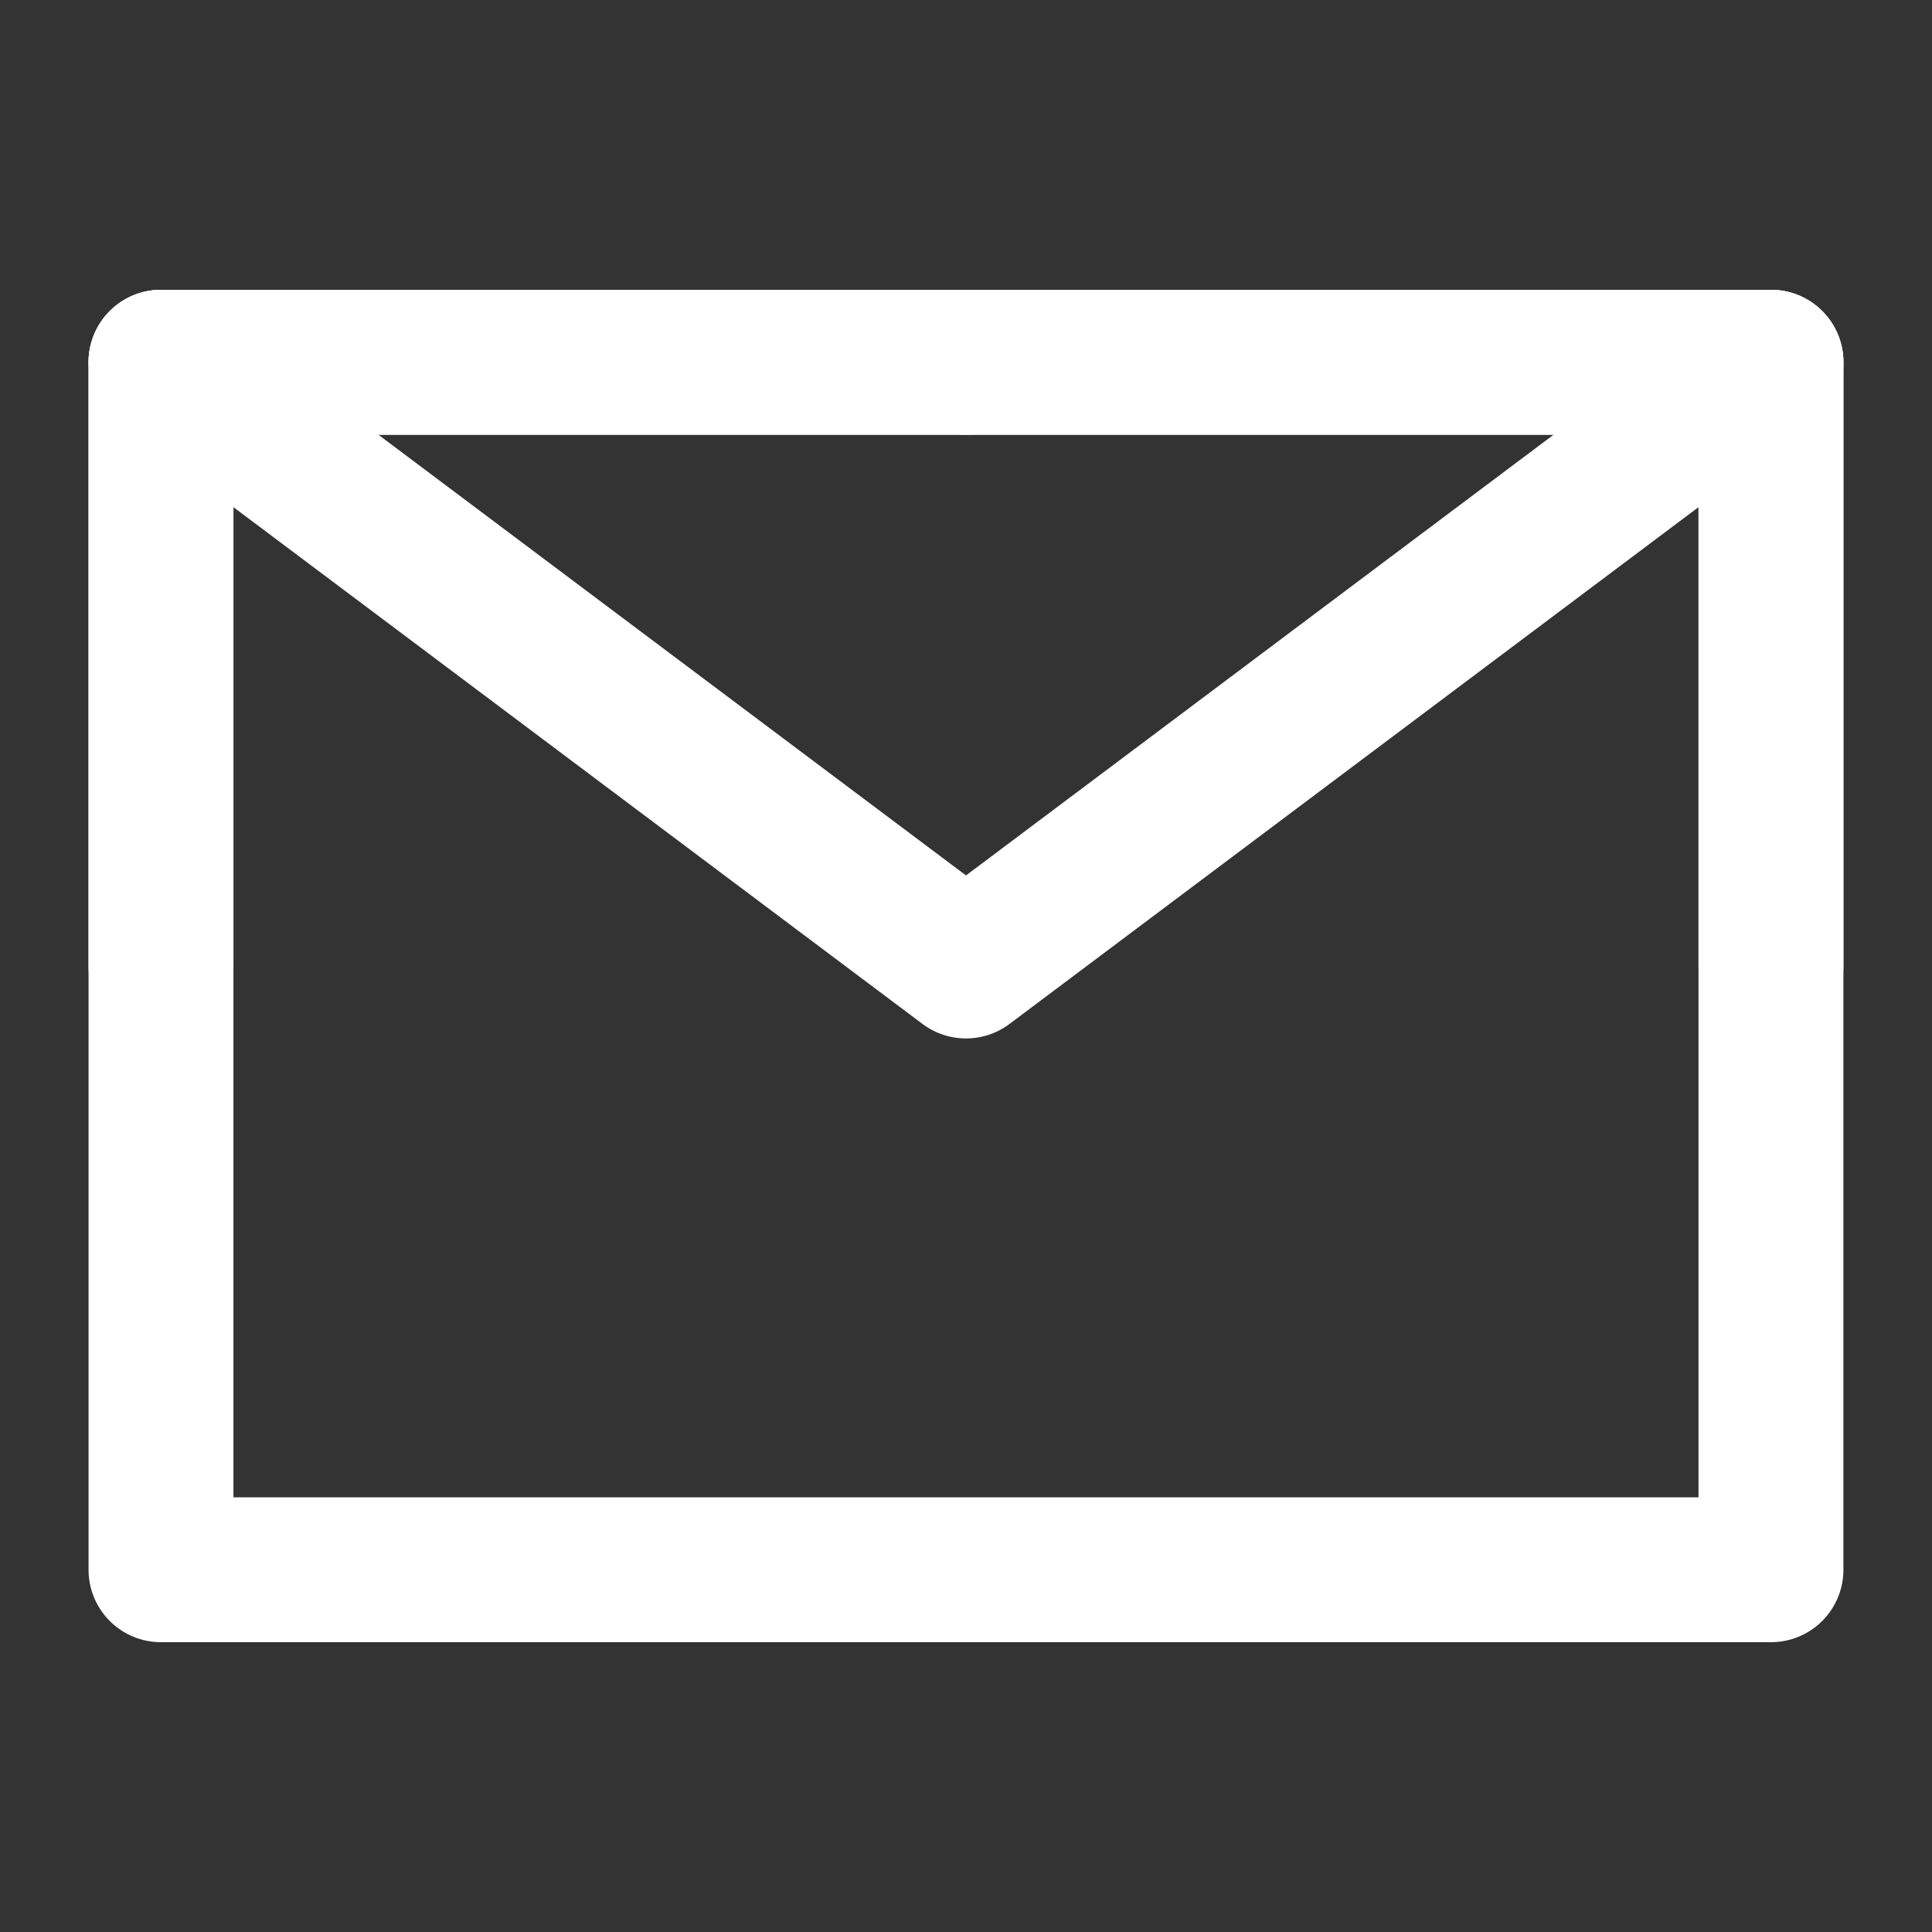
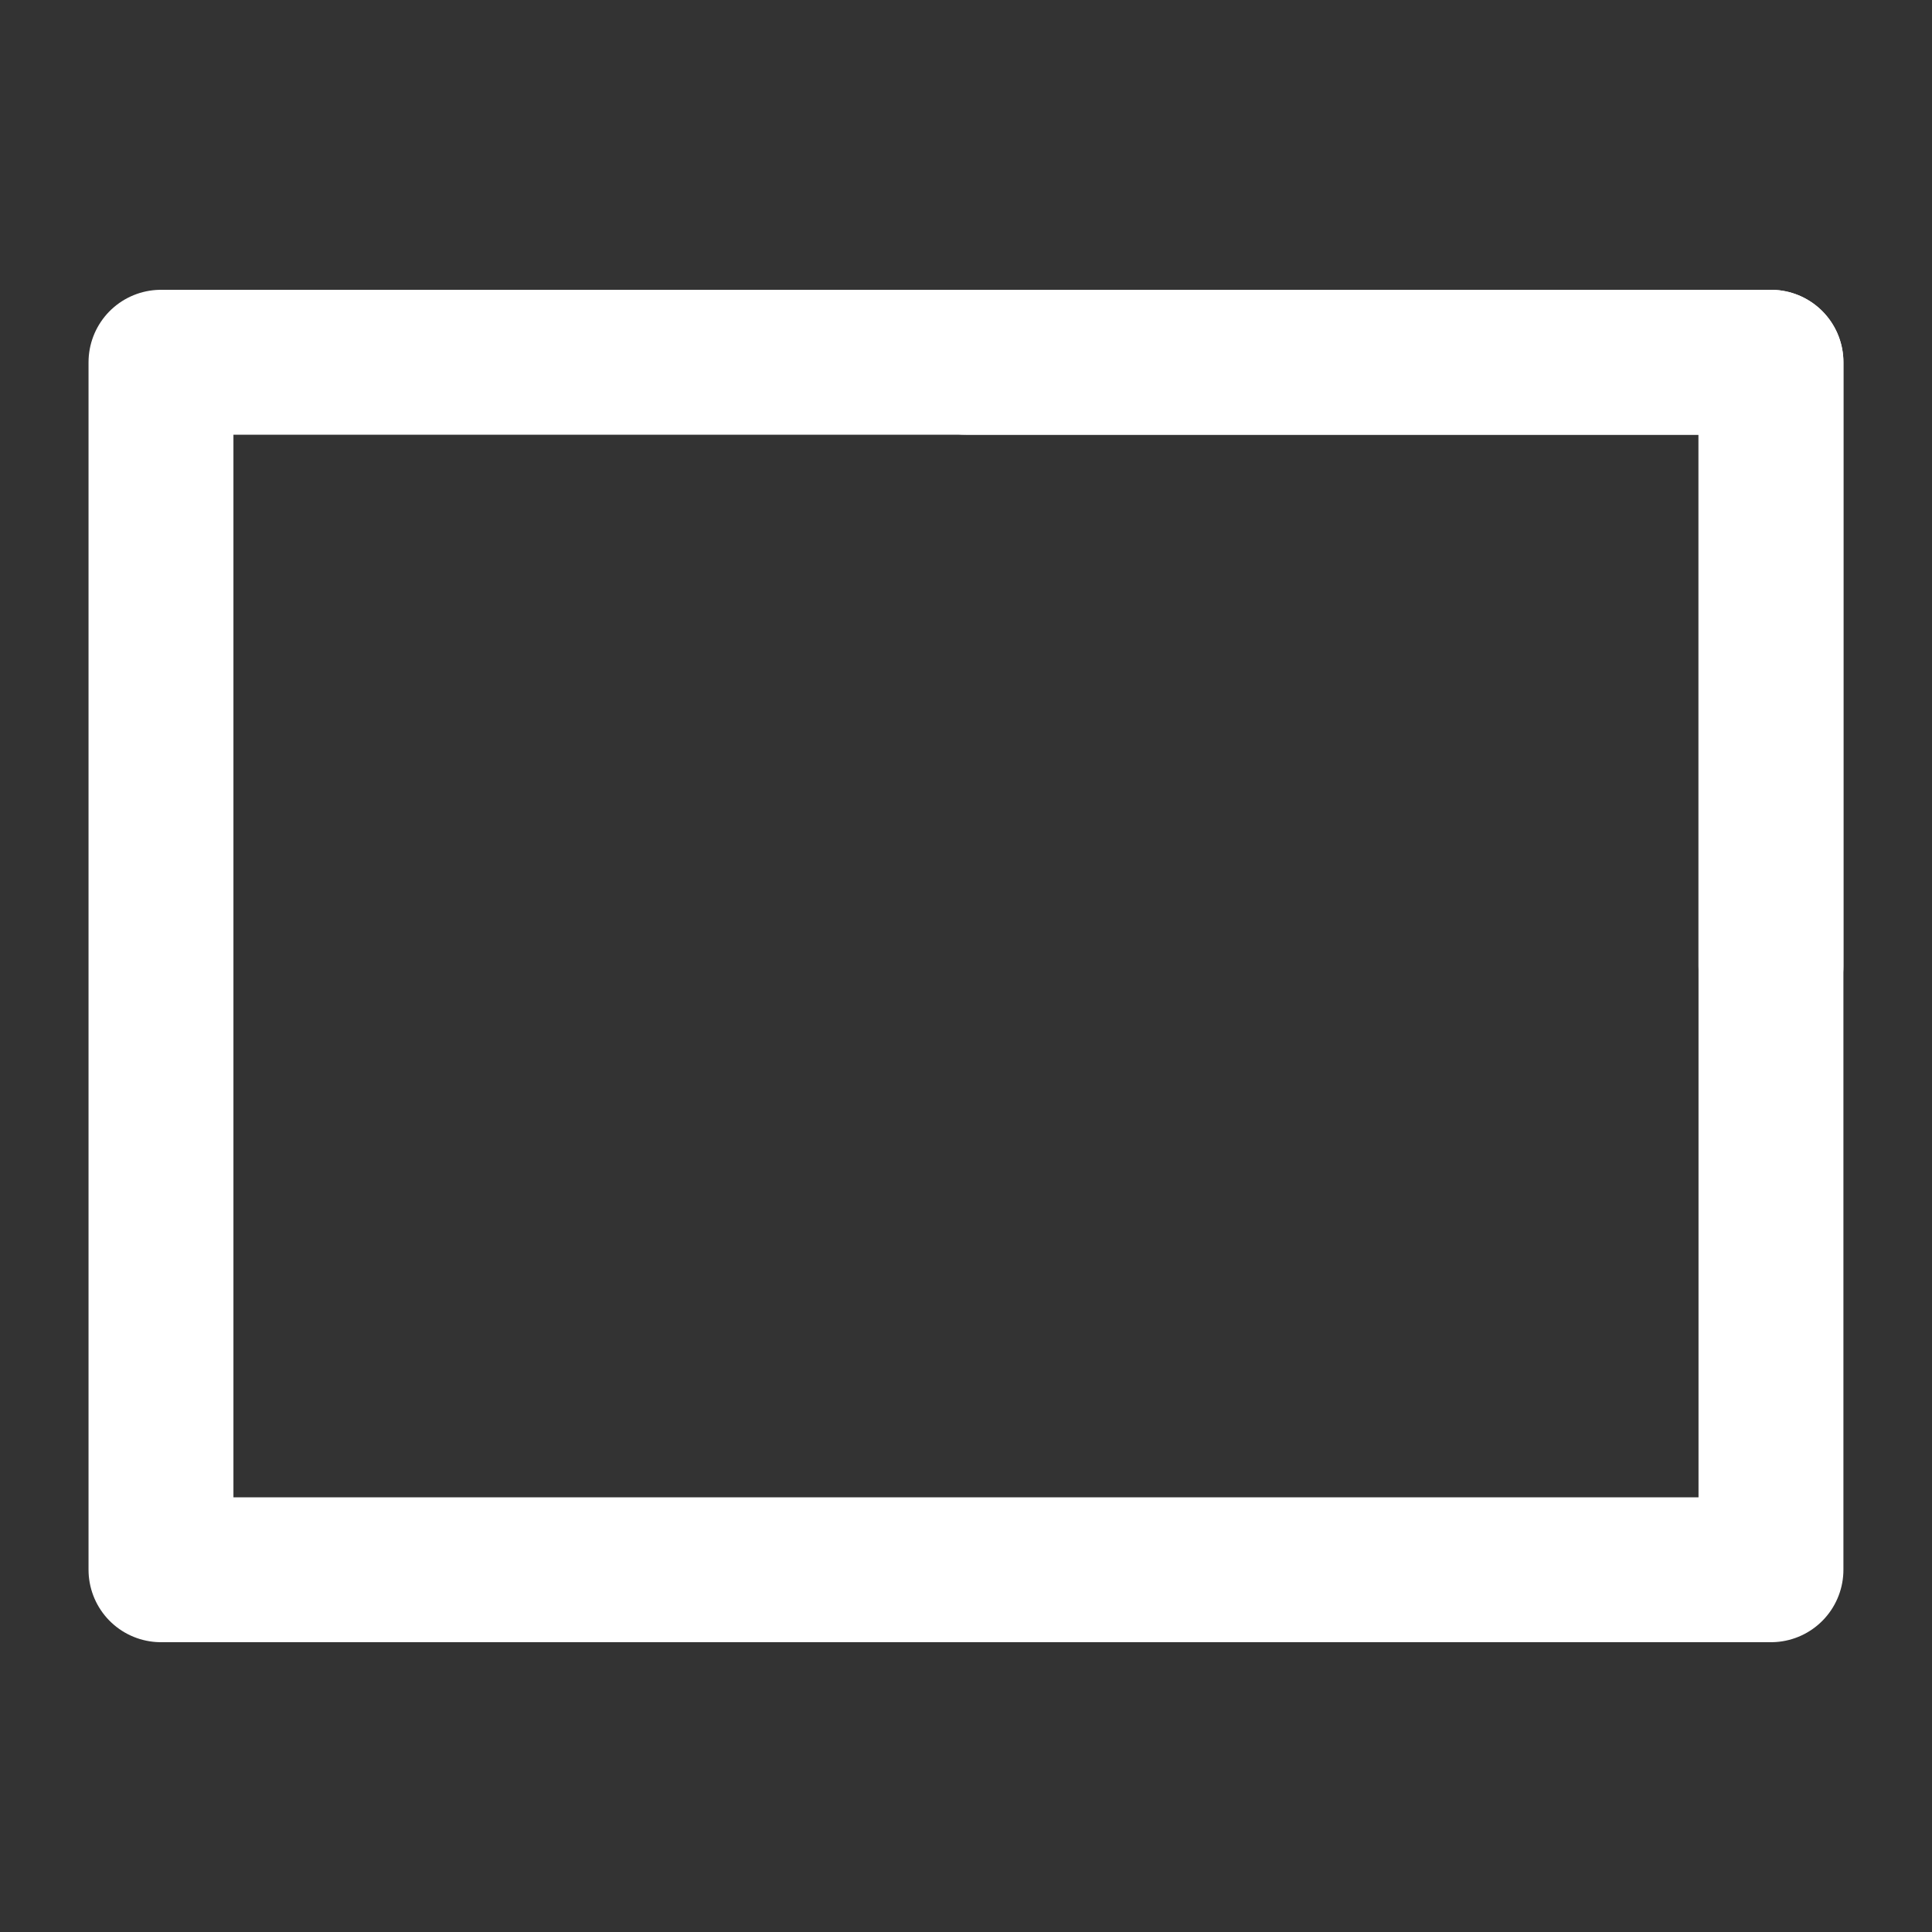
<svg xmlns="http://www.w3.org/2000/svg" version="1.1" id="图层_1" x="0px" y="0px" width="40px" height="40px" viewBox="0 0 40 40" enable-background="new 0 0 40 40" xml:space="preserve">
  <rect x="0" y="0" width="40" height="40" fill="#333333" stroke="none" />
  <path fill="none" stroke="#FFFFFF" stroke-width="3" stroke-linejoin="round" d="M3.333,32.5h33.333V20V7.5H20H3.333V20V32.5z" />
-   <path fill="none" stroke="#FFFFFF" stroke-width="3" stroke-linecap="round" stroke-linejoin="round" d="M3.333,7.5L20,20  L36.666,7.5" />
-   <path fill="none" stroke="#FFFFFF" stroke-width="3" stroke-linecap="round" stroke-linejoin="round" d="M20,7.5H3.333V20" />
  <path fill="none" stroke="#FFFFFF" stroke-width="3" stroke-linecap="round" stroke-linejoin="round" d="M36.666,20V7.5H20" />
</svg>